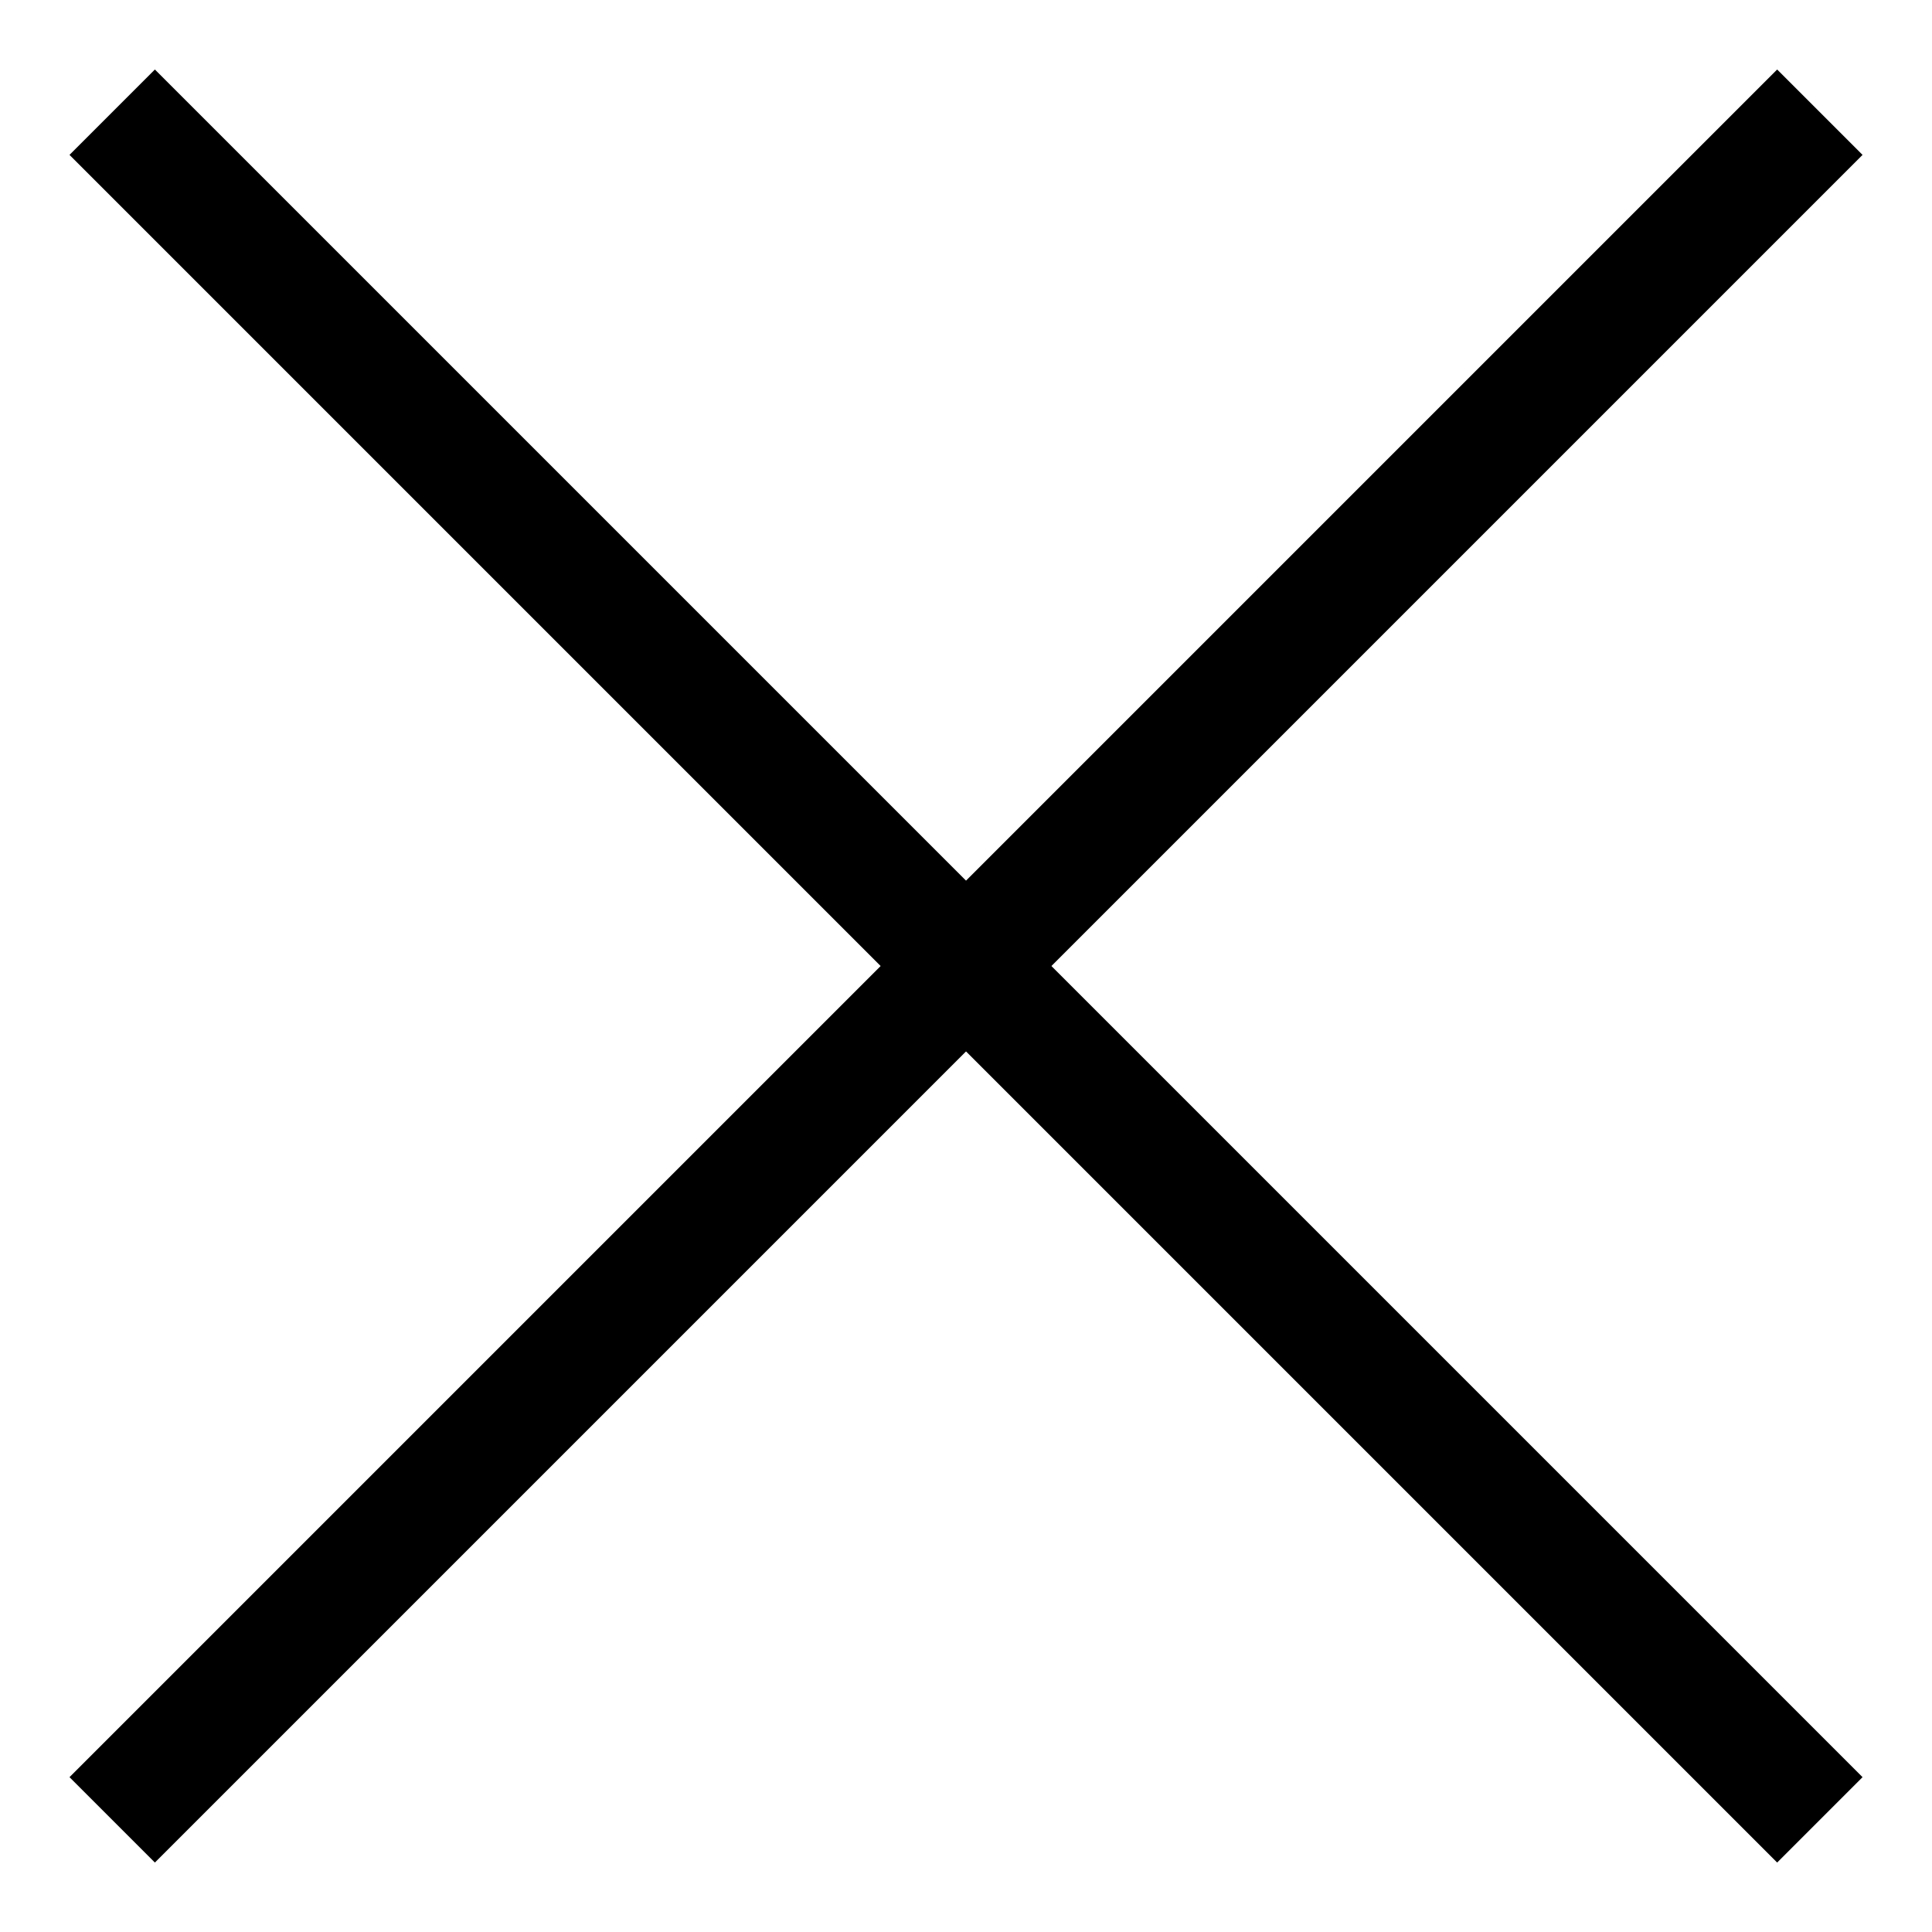
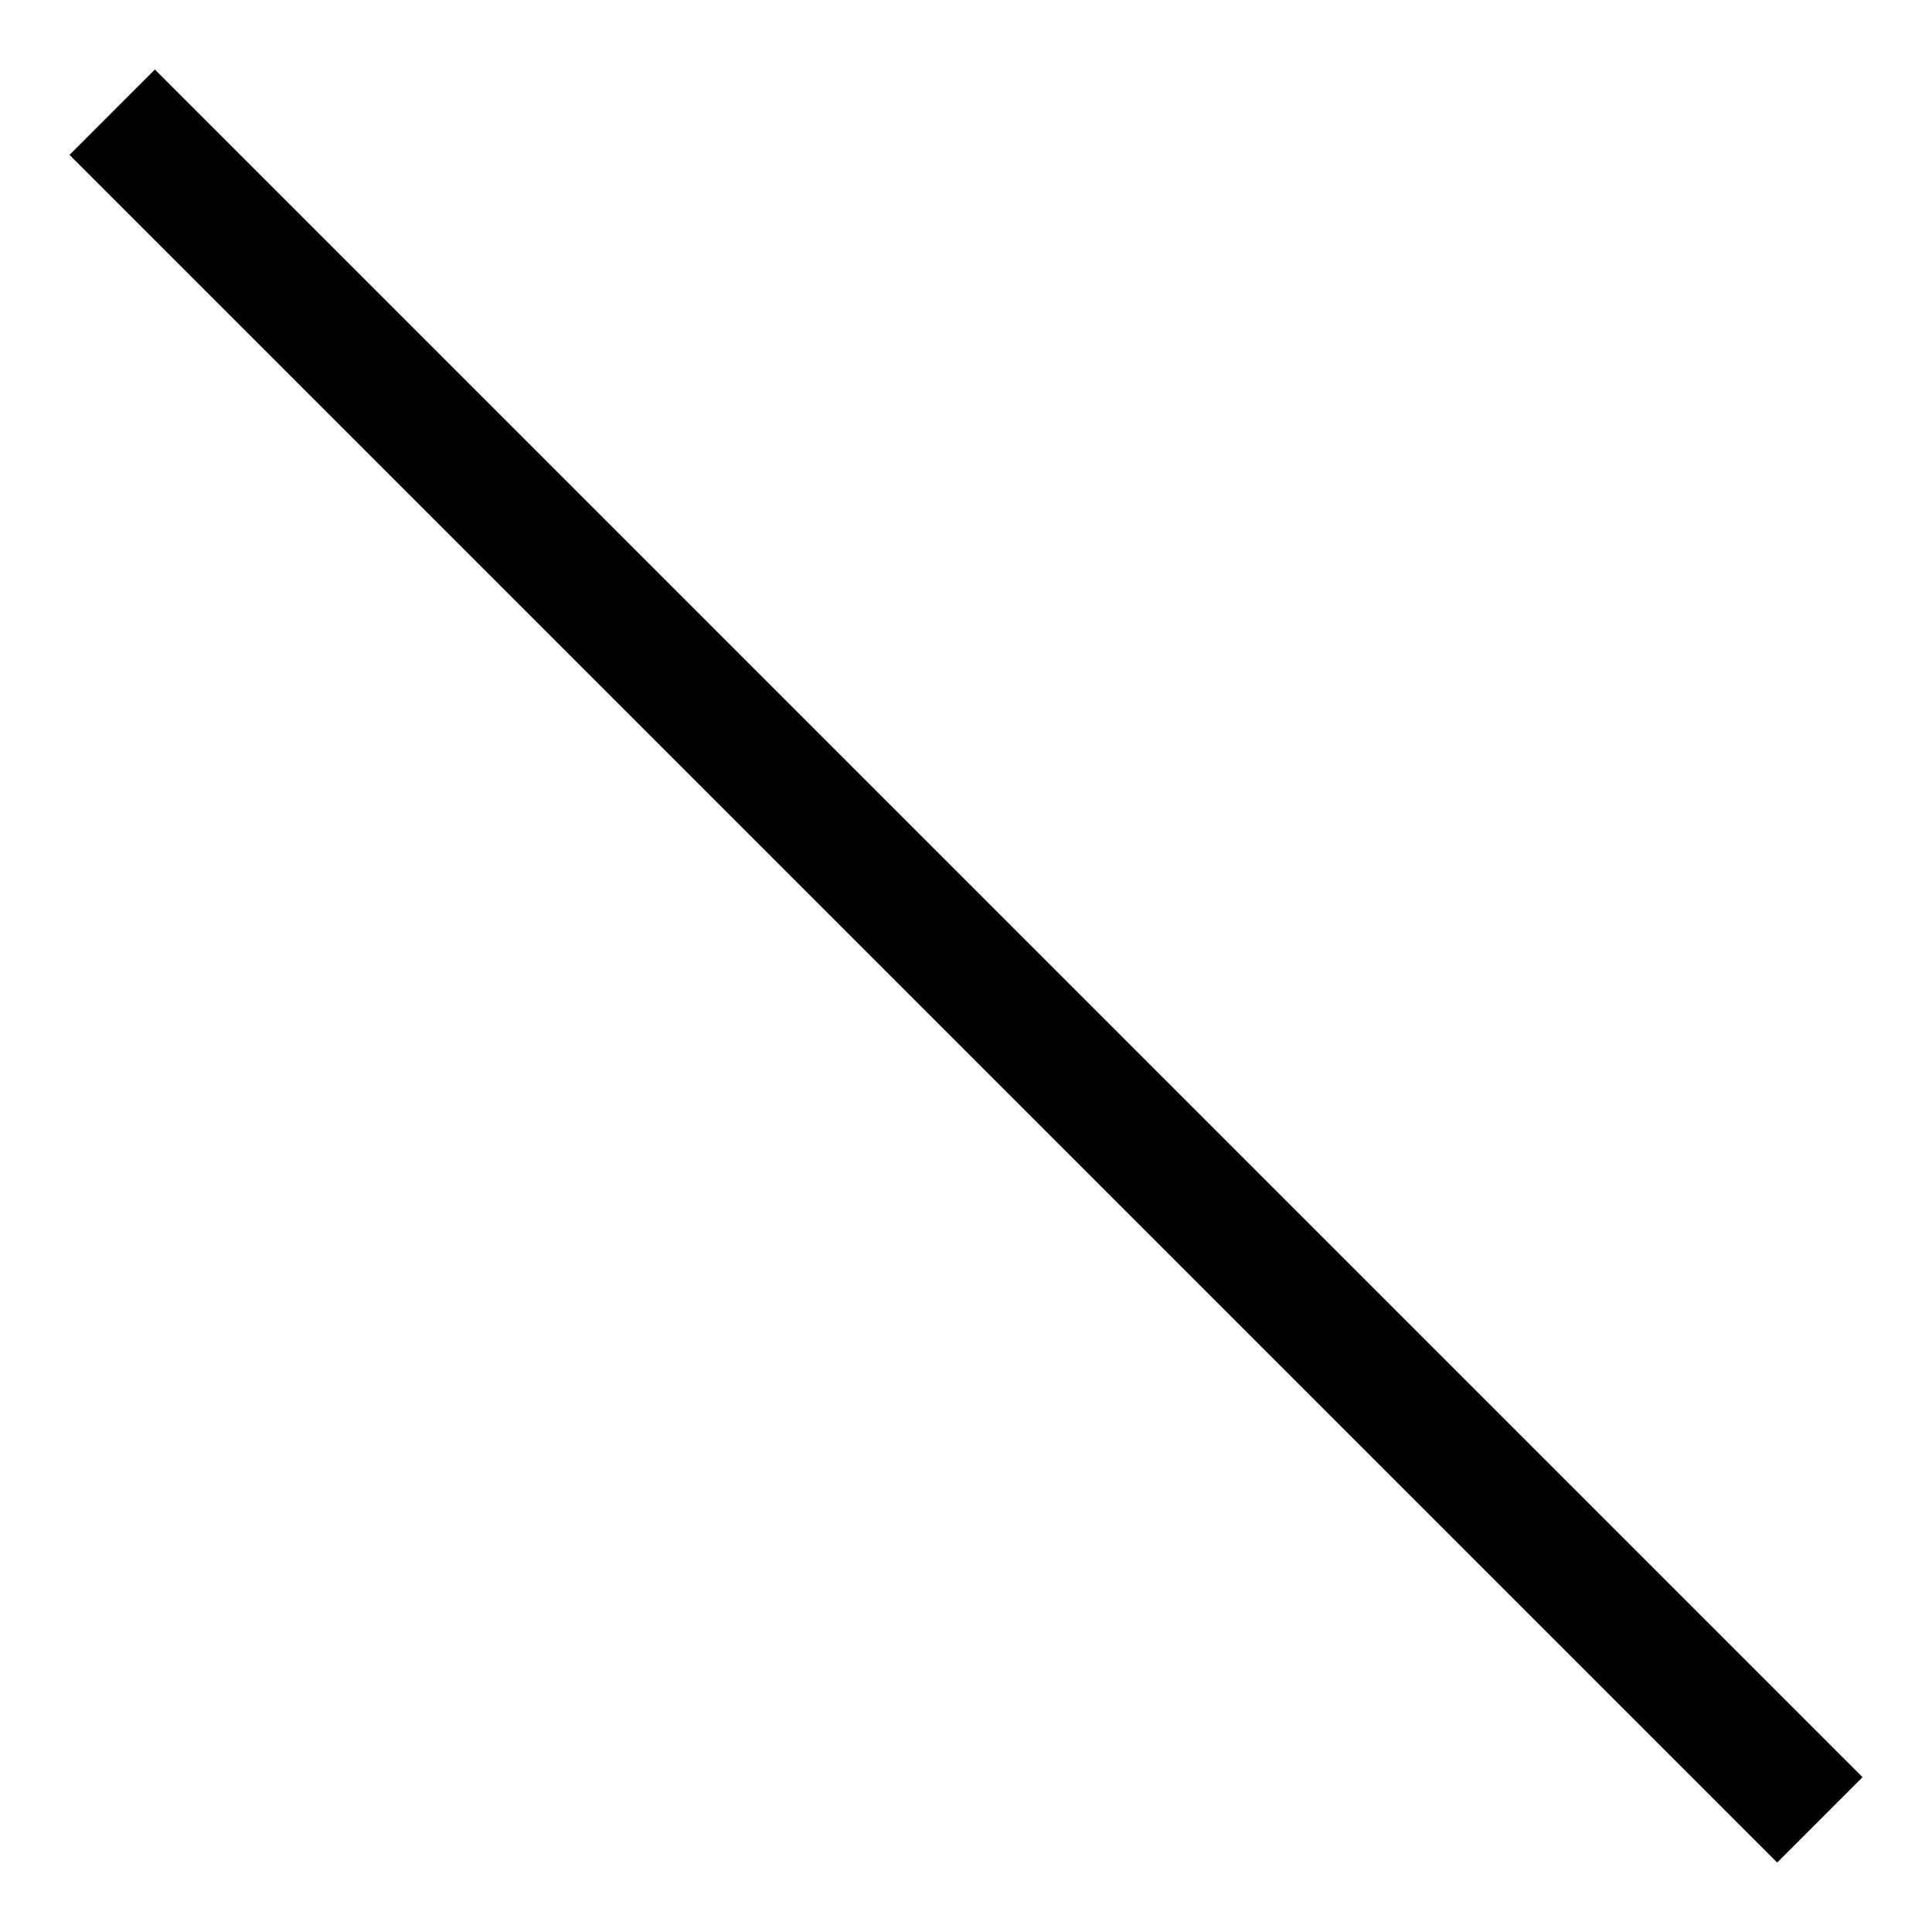
<svg xmlns="http://www.w3.org/2000/svg" xmlns:ns1="http://sodipodi.sourceforge.net/DTD/sodipodi-0.dtd" xmlns:ns2="http://www.inkscape.org/namespaces/inkscape" width="32" viewBox="0 0 16 16" height="32" version="1.1" id="svg6" ns1:docname="close.svg" ns2:version="0.92.0 r15299">
  <defs id="defs10" />
  <ns1:namedview pagecolor="#ffffff" bordercolor="#666666" borderopacity="1" objecttolerance="10" gridtolerance="10" guidetolerance="10" ns2:pageopacity="0" ns2:pageshadow="2" ns2:window-width="2560" ns2:window-height="1027" id="namedview8" showgrid="false" fit-margin-top="0" fit-margin-left="0" fit-margin-right="0" fit-margin-bottom="0" ns2:zoom="2" ns2:cx="-218.15501" ns2:cy="12.301723" ns2:window-x="-8" ns2:window-y="-8" ns2:window-maximized="1" ns2:current-layer="svg6" />
  <title id="title2">Twitter</title>
  <rect style="opacity:1;fill:#000000;fill-opacity:1;stroke:none;stroke-width:0.142;stroke-linecap:square;stroke-miterlimit:4;stroke-dasharray:none;stroke-dashoffset:17.85;stroke-opacity:1" id="rect4489" width="1" height="20" x="-0.5" y="1.314" ry="0" transform="rotate(-45)" />
-   <rect style="opacity:1;fill:#000000;fill-opacity:1;stroke:none;stroke-width:0.142;stroke-linecap:square;stroke-miterlimit:4;stroke-dasharray:none;stroke-dashoffset:17.85;stroke-opacity:1" id="rect4489-1" width="1" height="20" x="10.814" y="-10" ry="0" transform="rotate(45)" />
</svg>